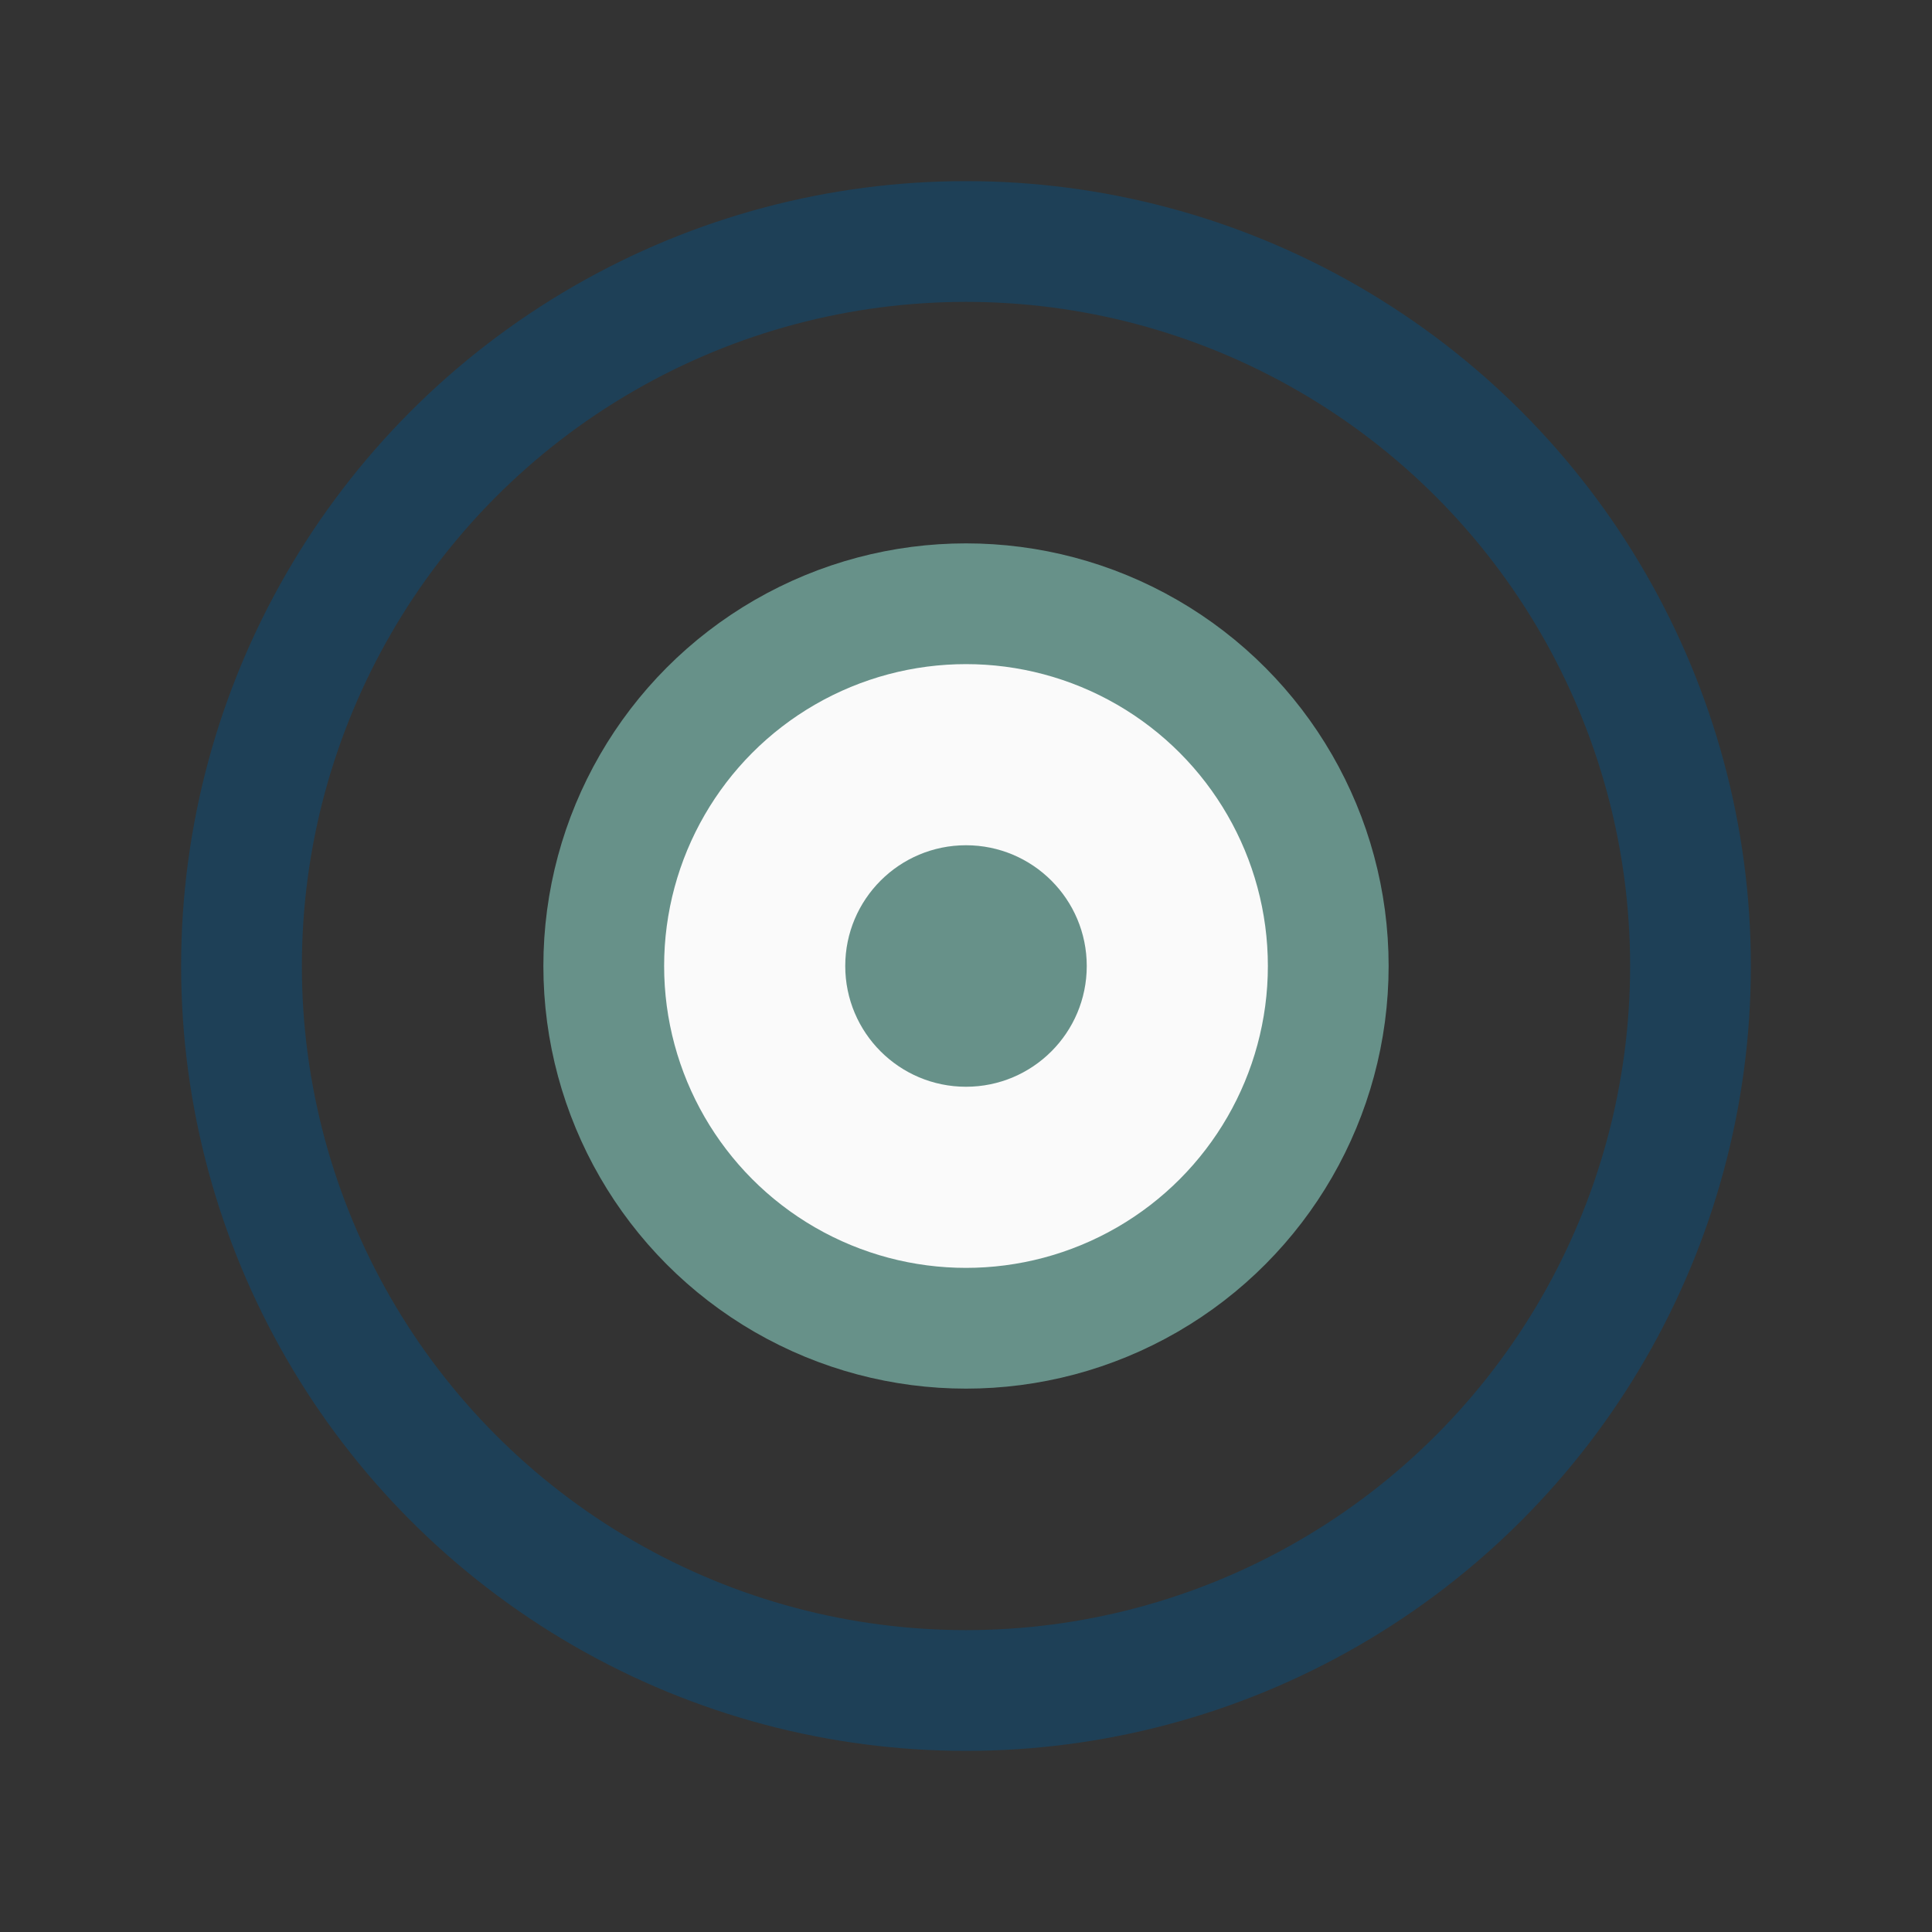
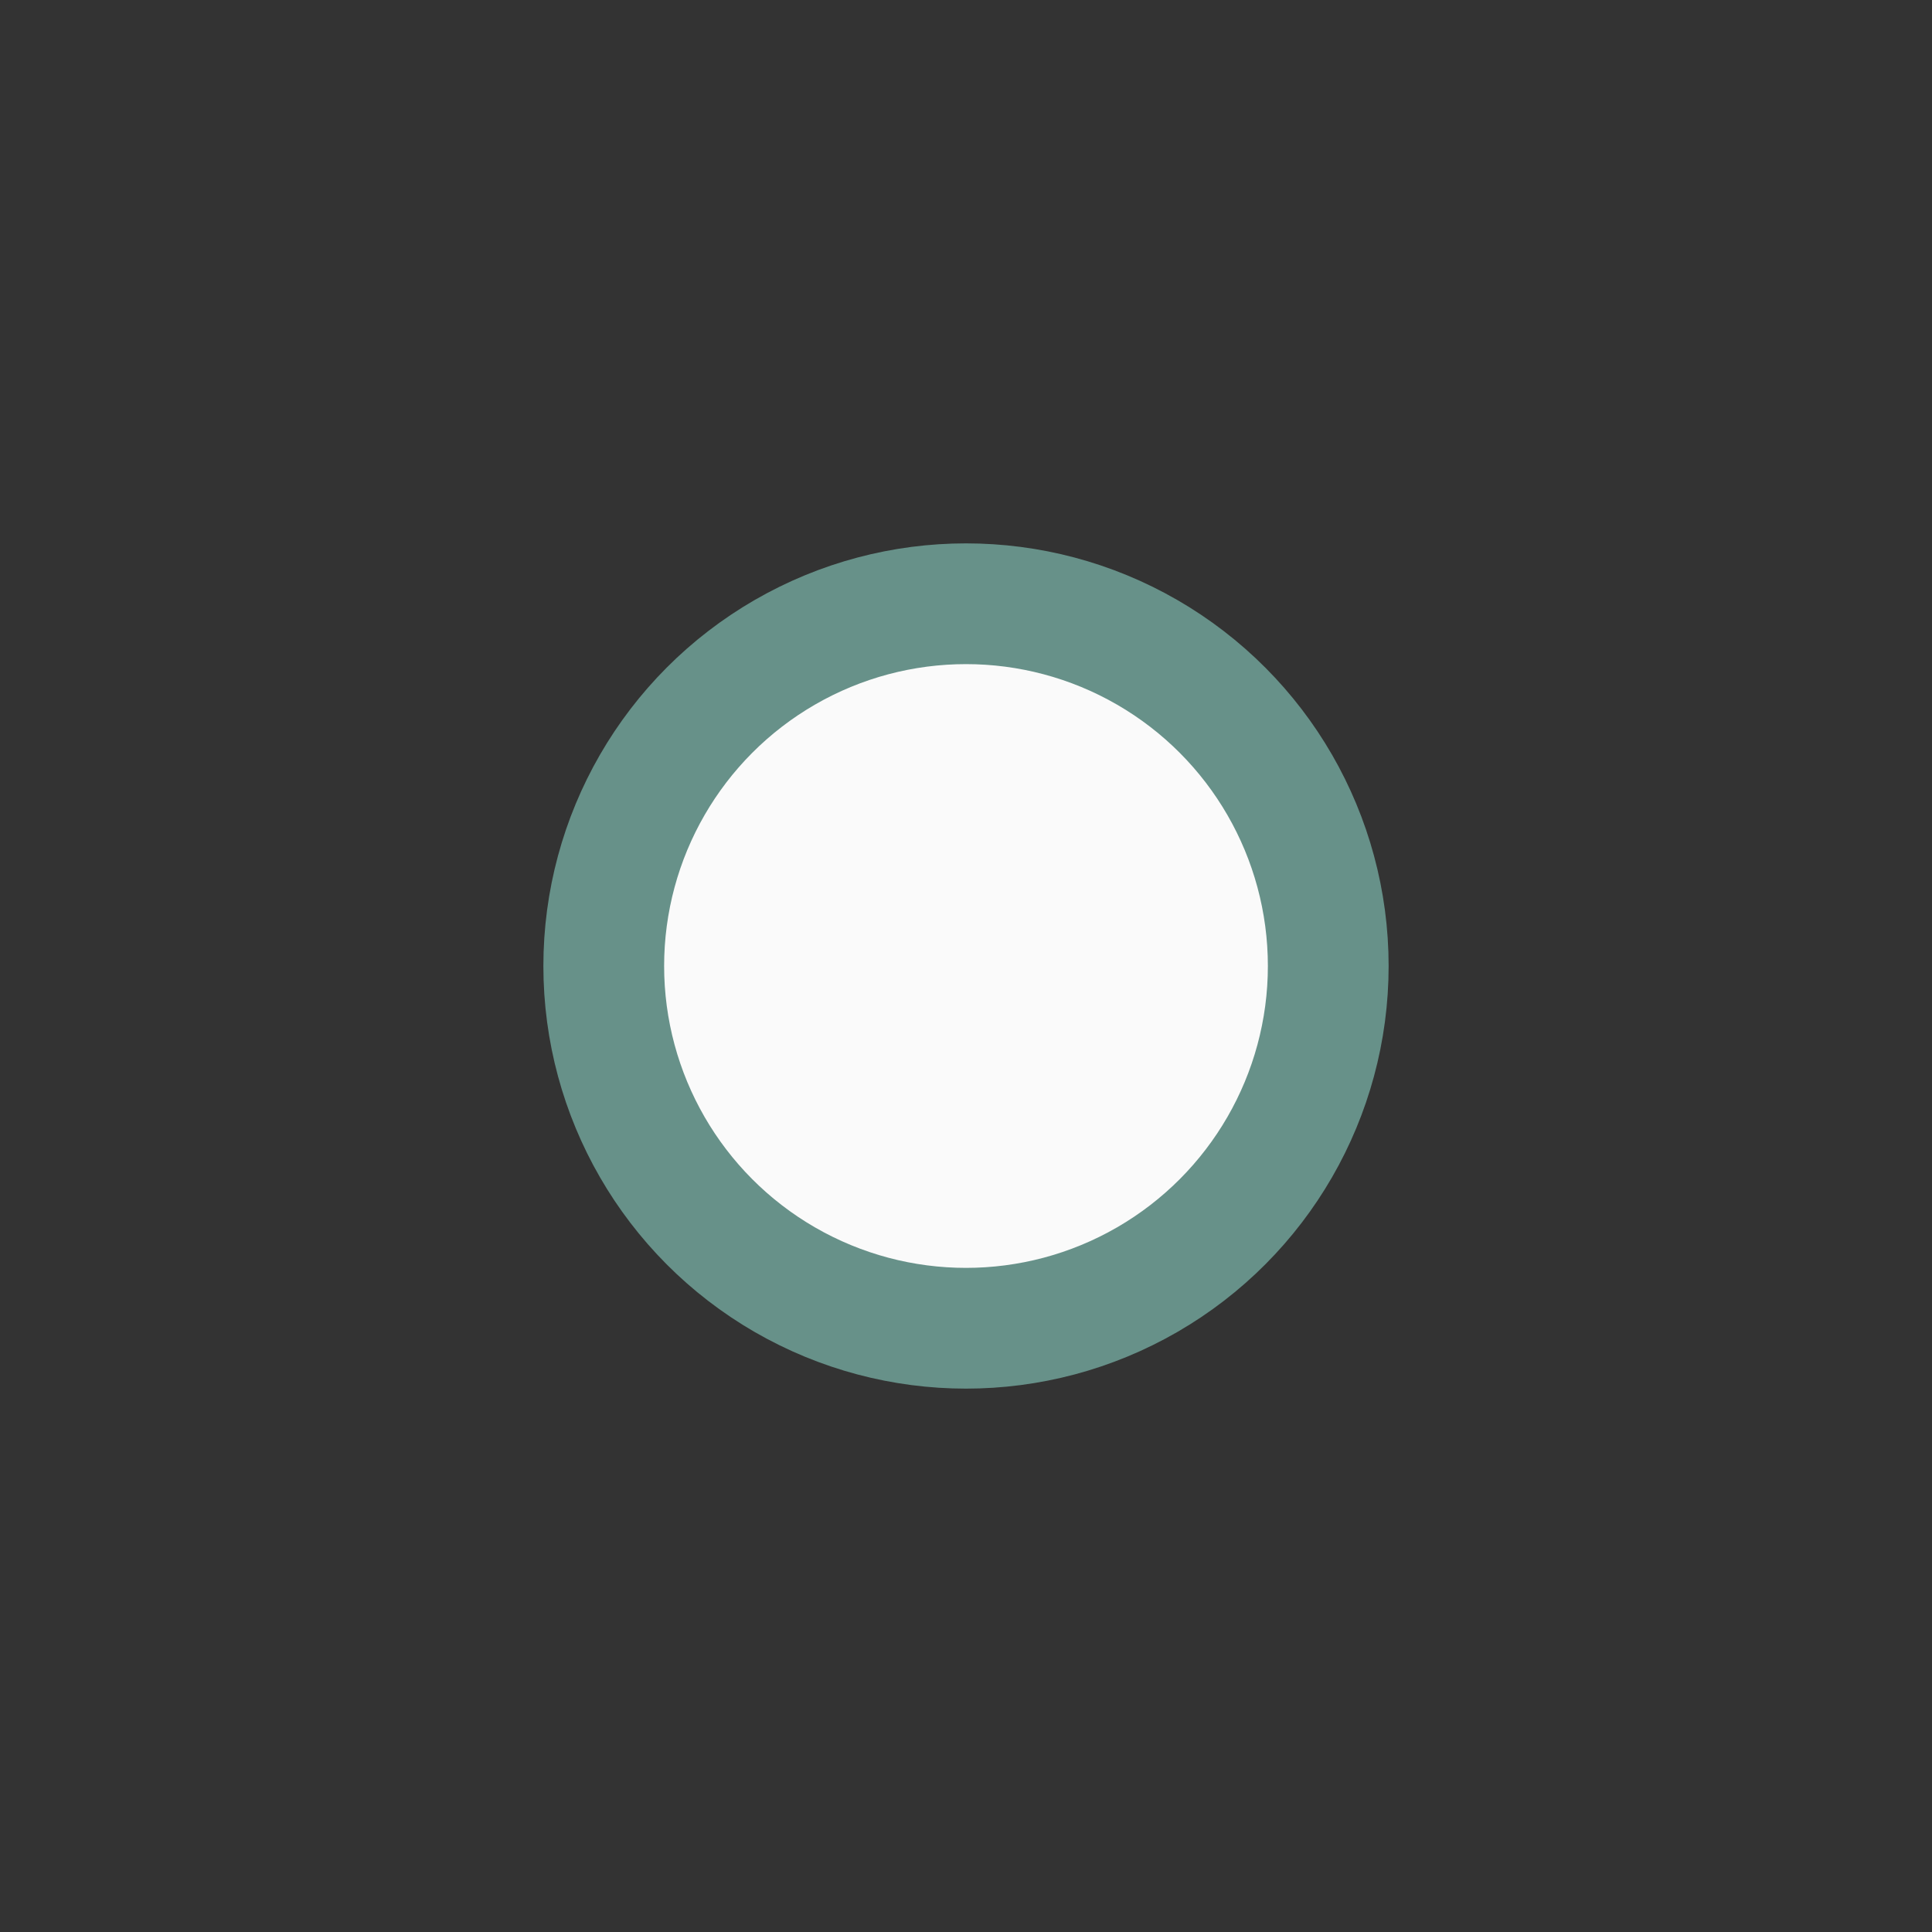
<svg xmlns="http://www.w3.org/2000/svg" width="32" height="32" viewBox="0 0 32 32">
  <rect x="0" y="0" width="32" height="32" fill="#333333" stroke="none" />
-   <circle cx="16" cy="16" r="12" fill="none" stroke="#1E4057" stroke-width="2" />
  <circle cx="16" cy="16" r="6" fill="#FAFAFA" stroke="#679189" stroke-width="2" />
-   <circle cx="16" cy="16" r="2" fill="#679189" />
</svg>